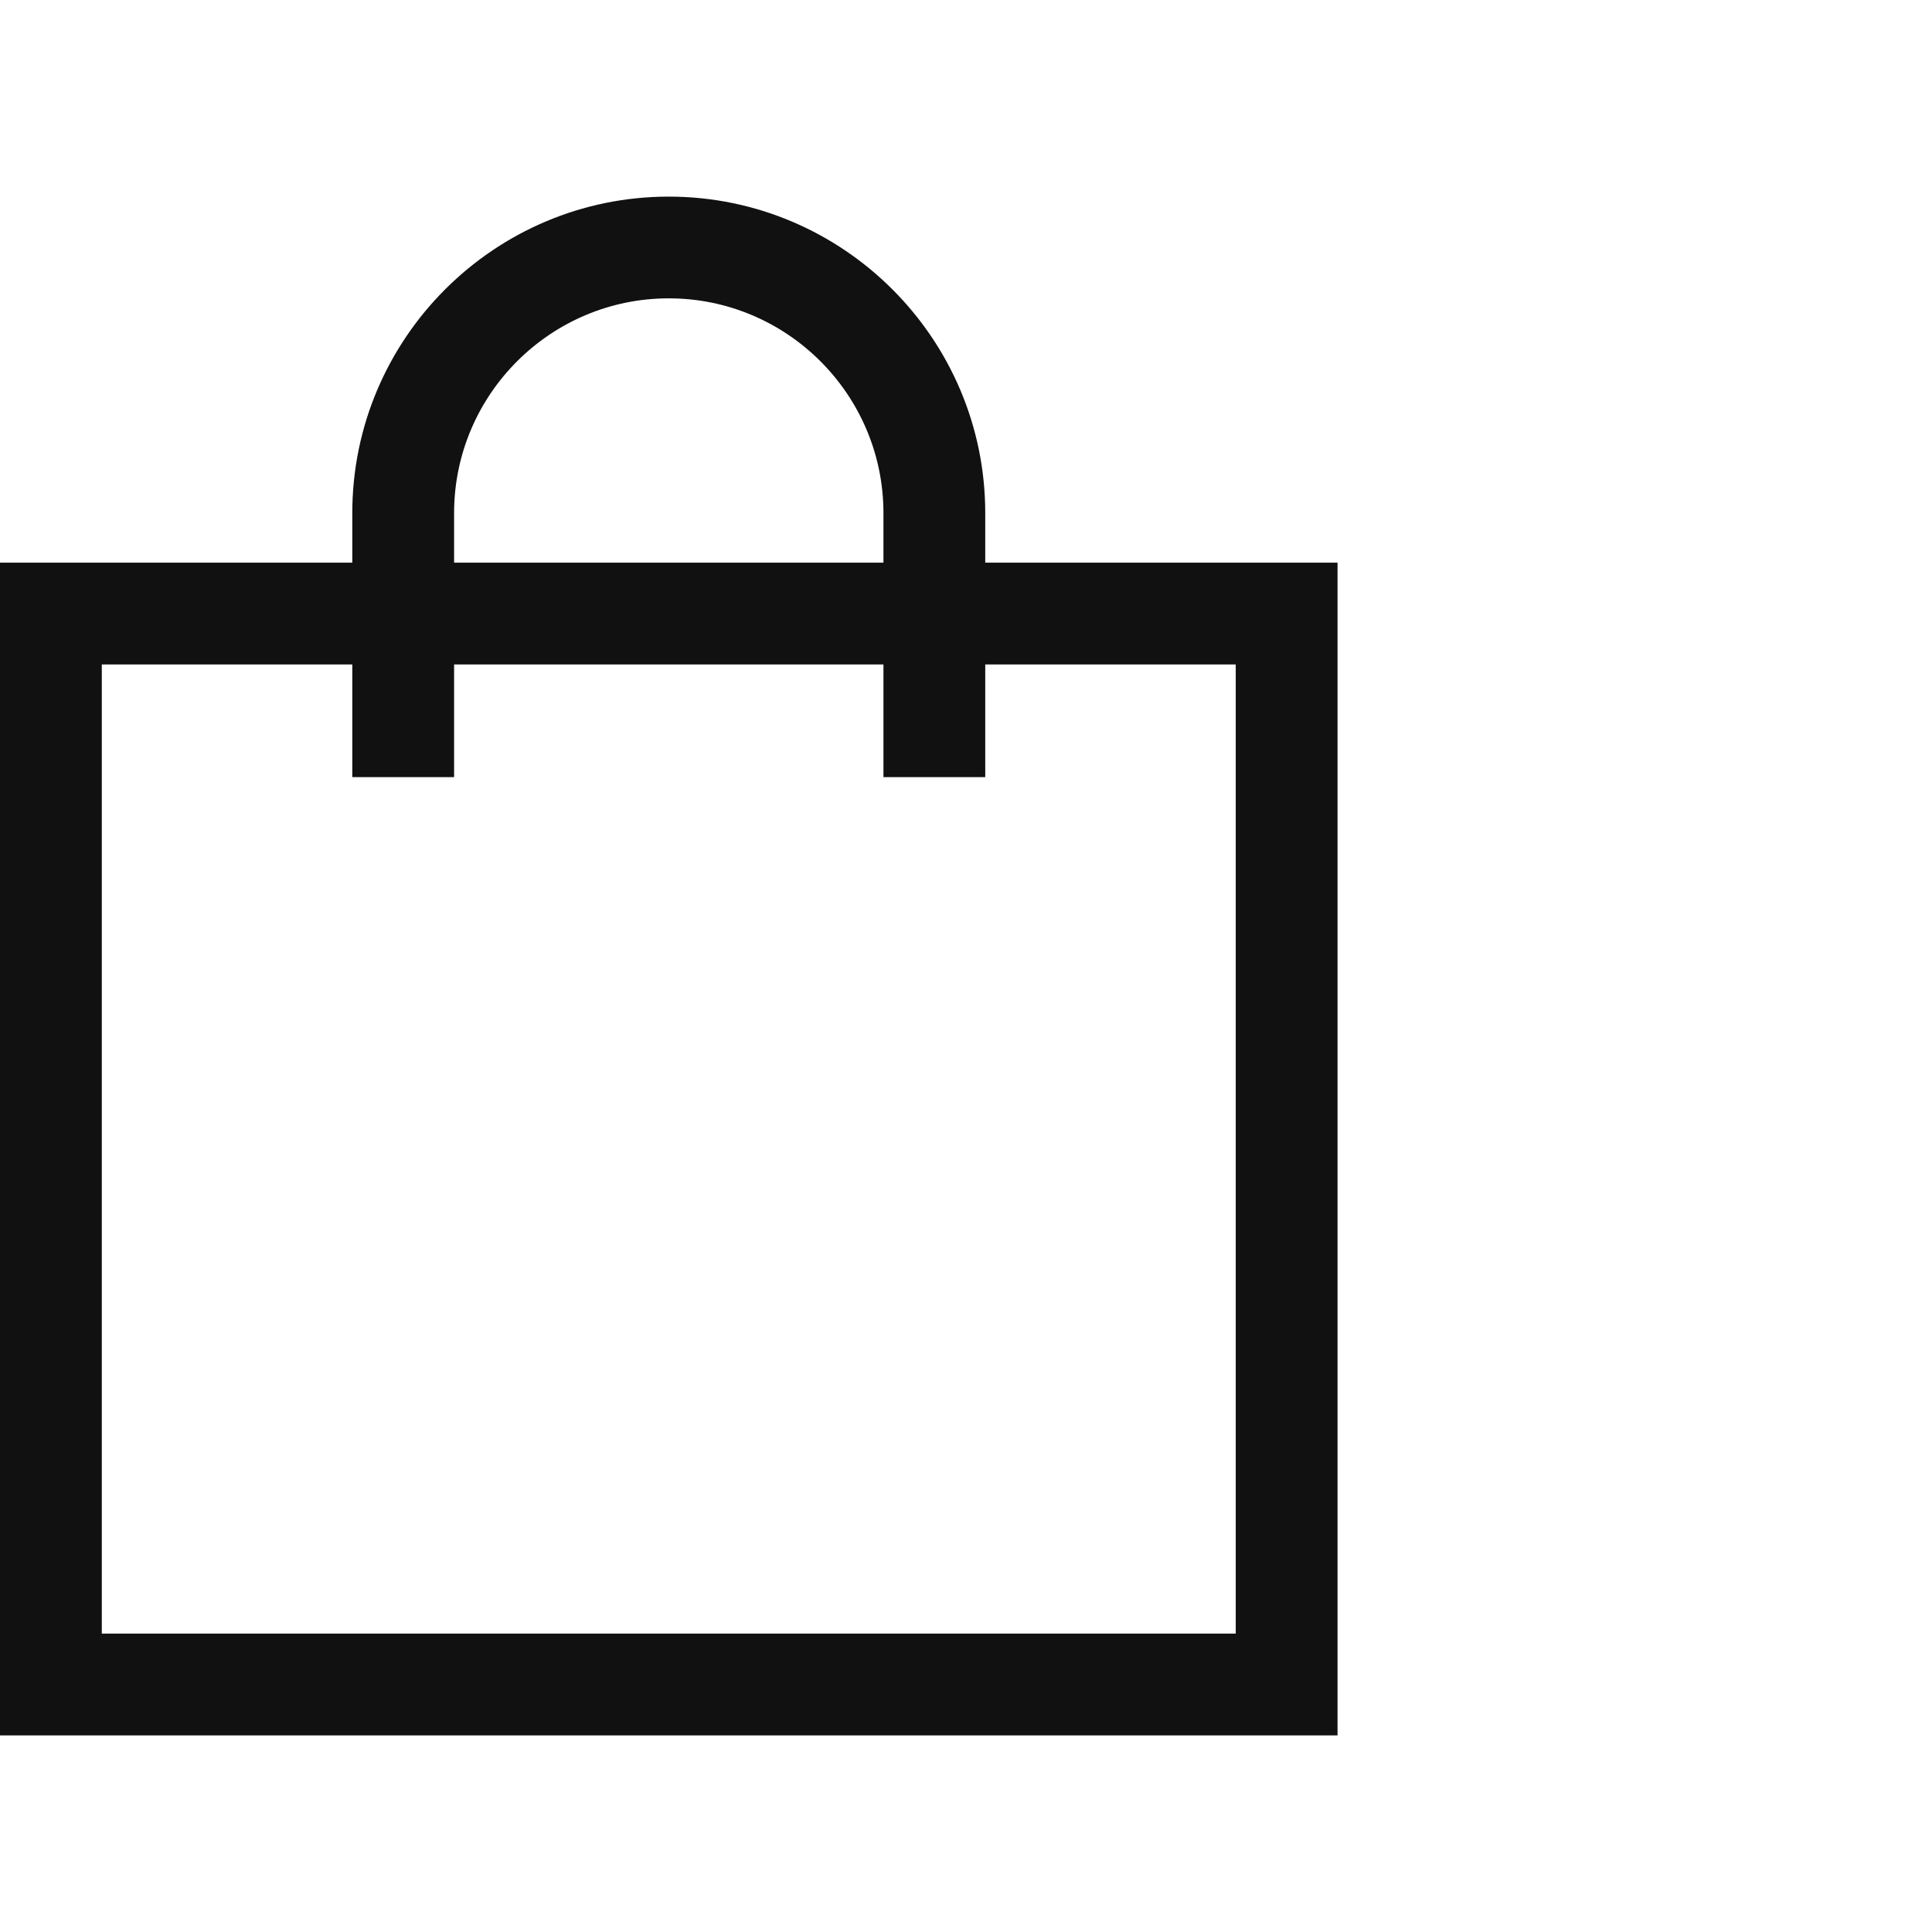
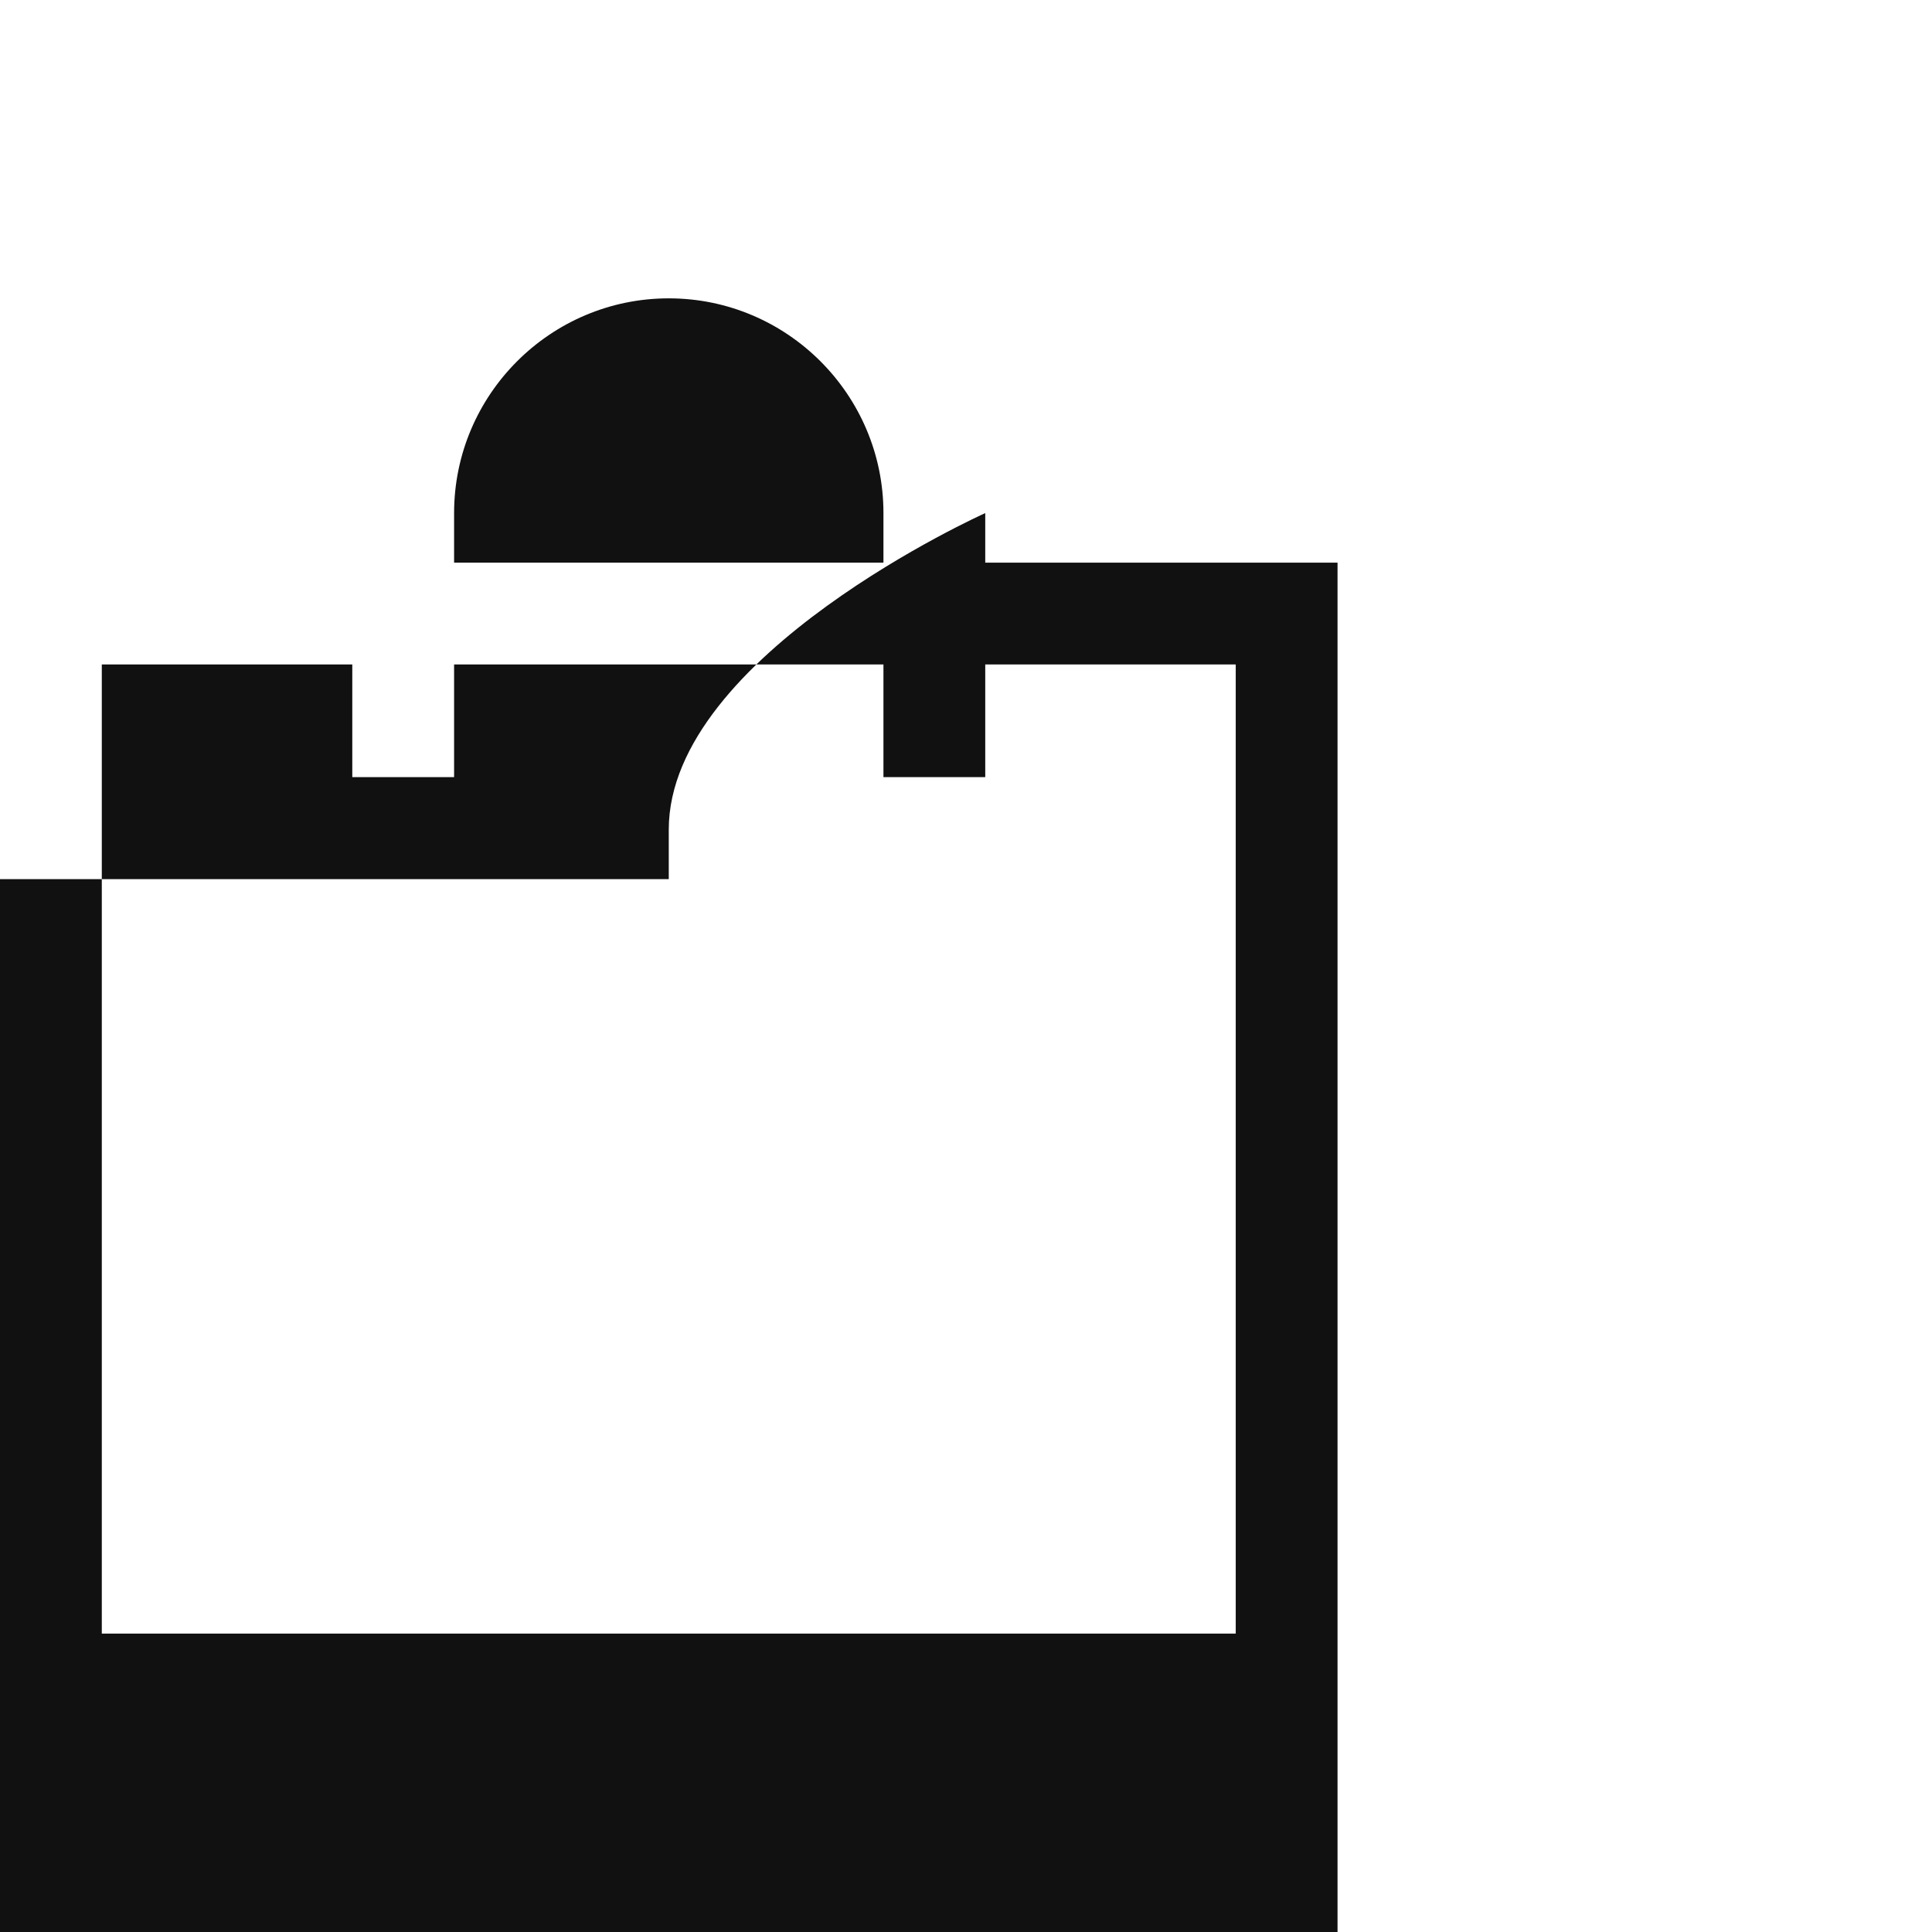
<svg xmlns="http://www.w3.org/2000/svg" id="Layer_1" version="1.1" viewBox="0 0 26 26">
  <defs>
    <style>
      .st0 {
        fill: #111;
      }
    </style>
  </defs>
-   <path class="st0" d="M13.259,7.572v-.667c0-2.349-1.911-4.259-4.259-4.259s-4.259,1.91-4.259,4.259v.667H0v15.782h18V7.572h-4.741ZM6.111,6.905c0-1.593,1.296-2.89,2.889-2.89s2.889,1.297,2.889,2.89v.667h-5.778v-.667ZM16.63,21.984H1.37v-13.042h3.371v1.516h1.37v-1.516h5.778v1.516h1.37v-1.516h3.371v13.042Z" />
+   <path class="st0" d="M13.259,7.572v-.667s-4.259,1.91-4.259,4.259v.667H0v15.782h18V7.572h-4.741ZM6.111,6.905c0-1.593,1.296-2.89,2.889-2.89s2.889,1.297,2.889,2.89v.667h-5.778v-.667ZM16.63,21.984H1.37v-13.042h3.371v1.516h1.37v-1.516h5.778v1.516h1.37v-1.516h3.371v13.042Z" />
</svg>